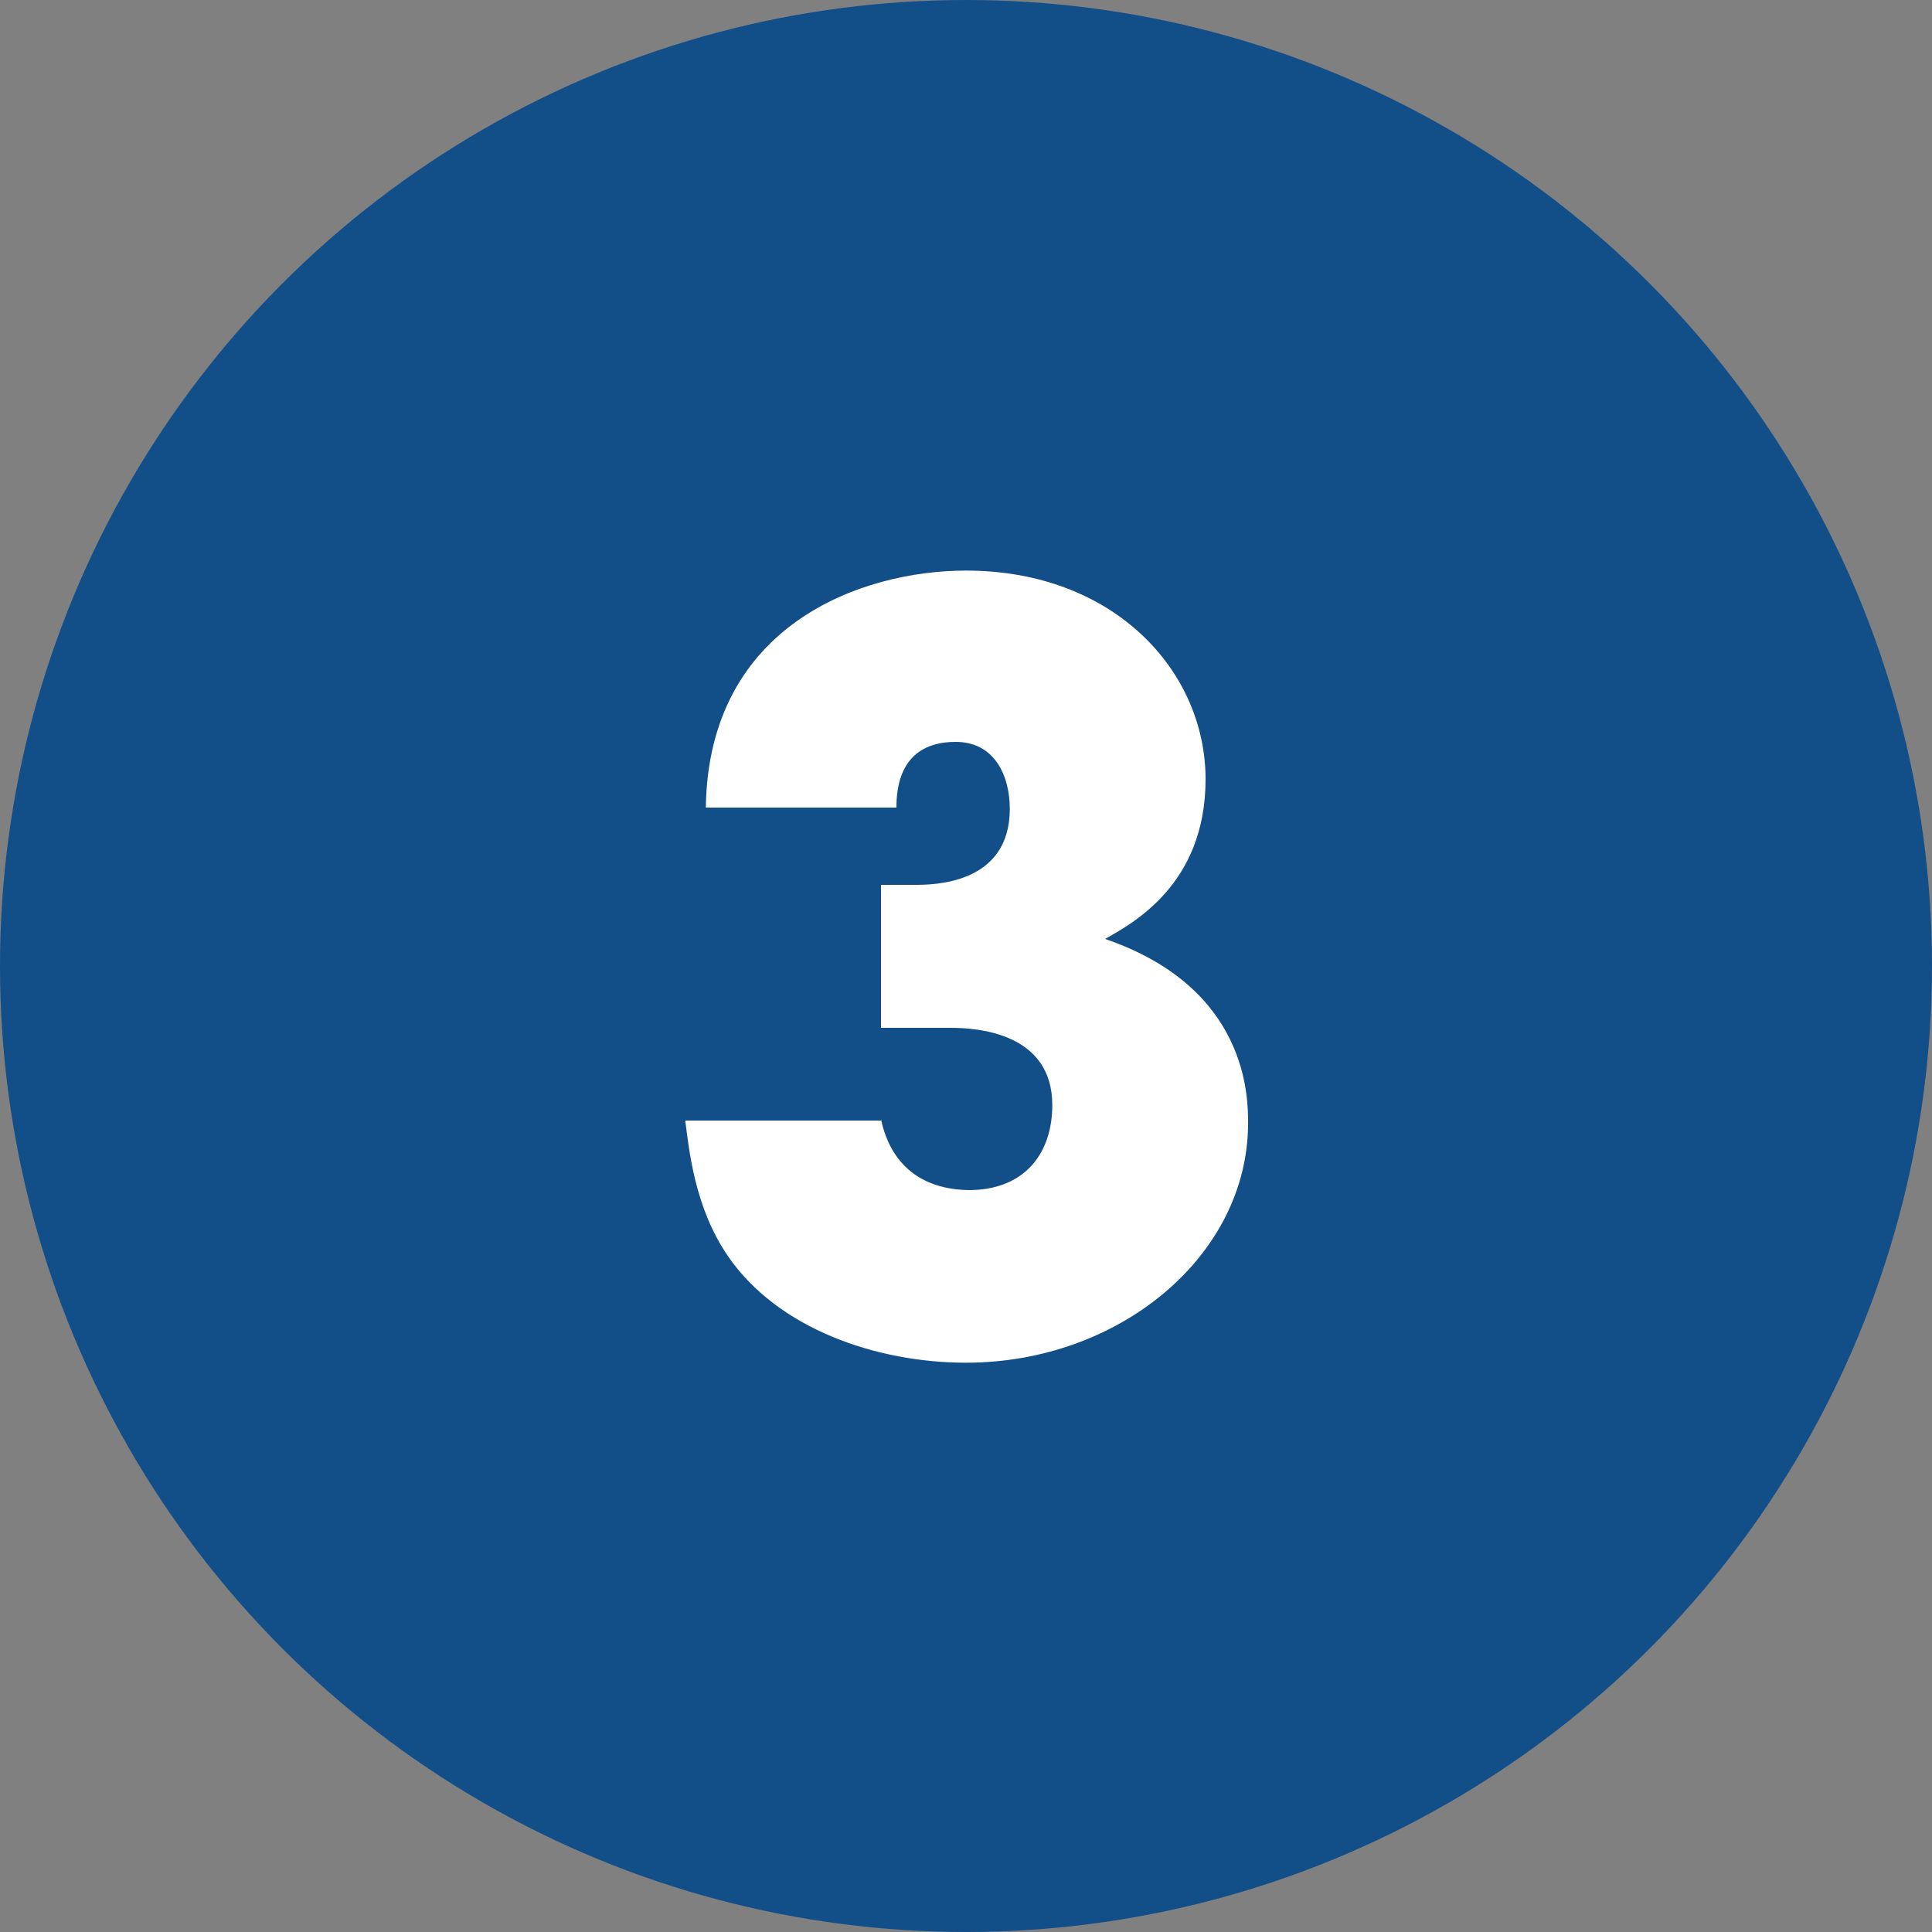
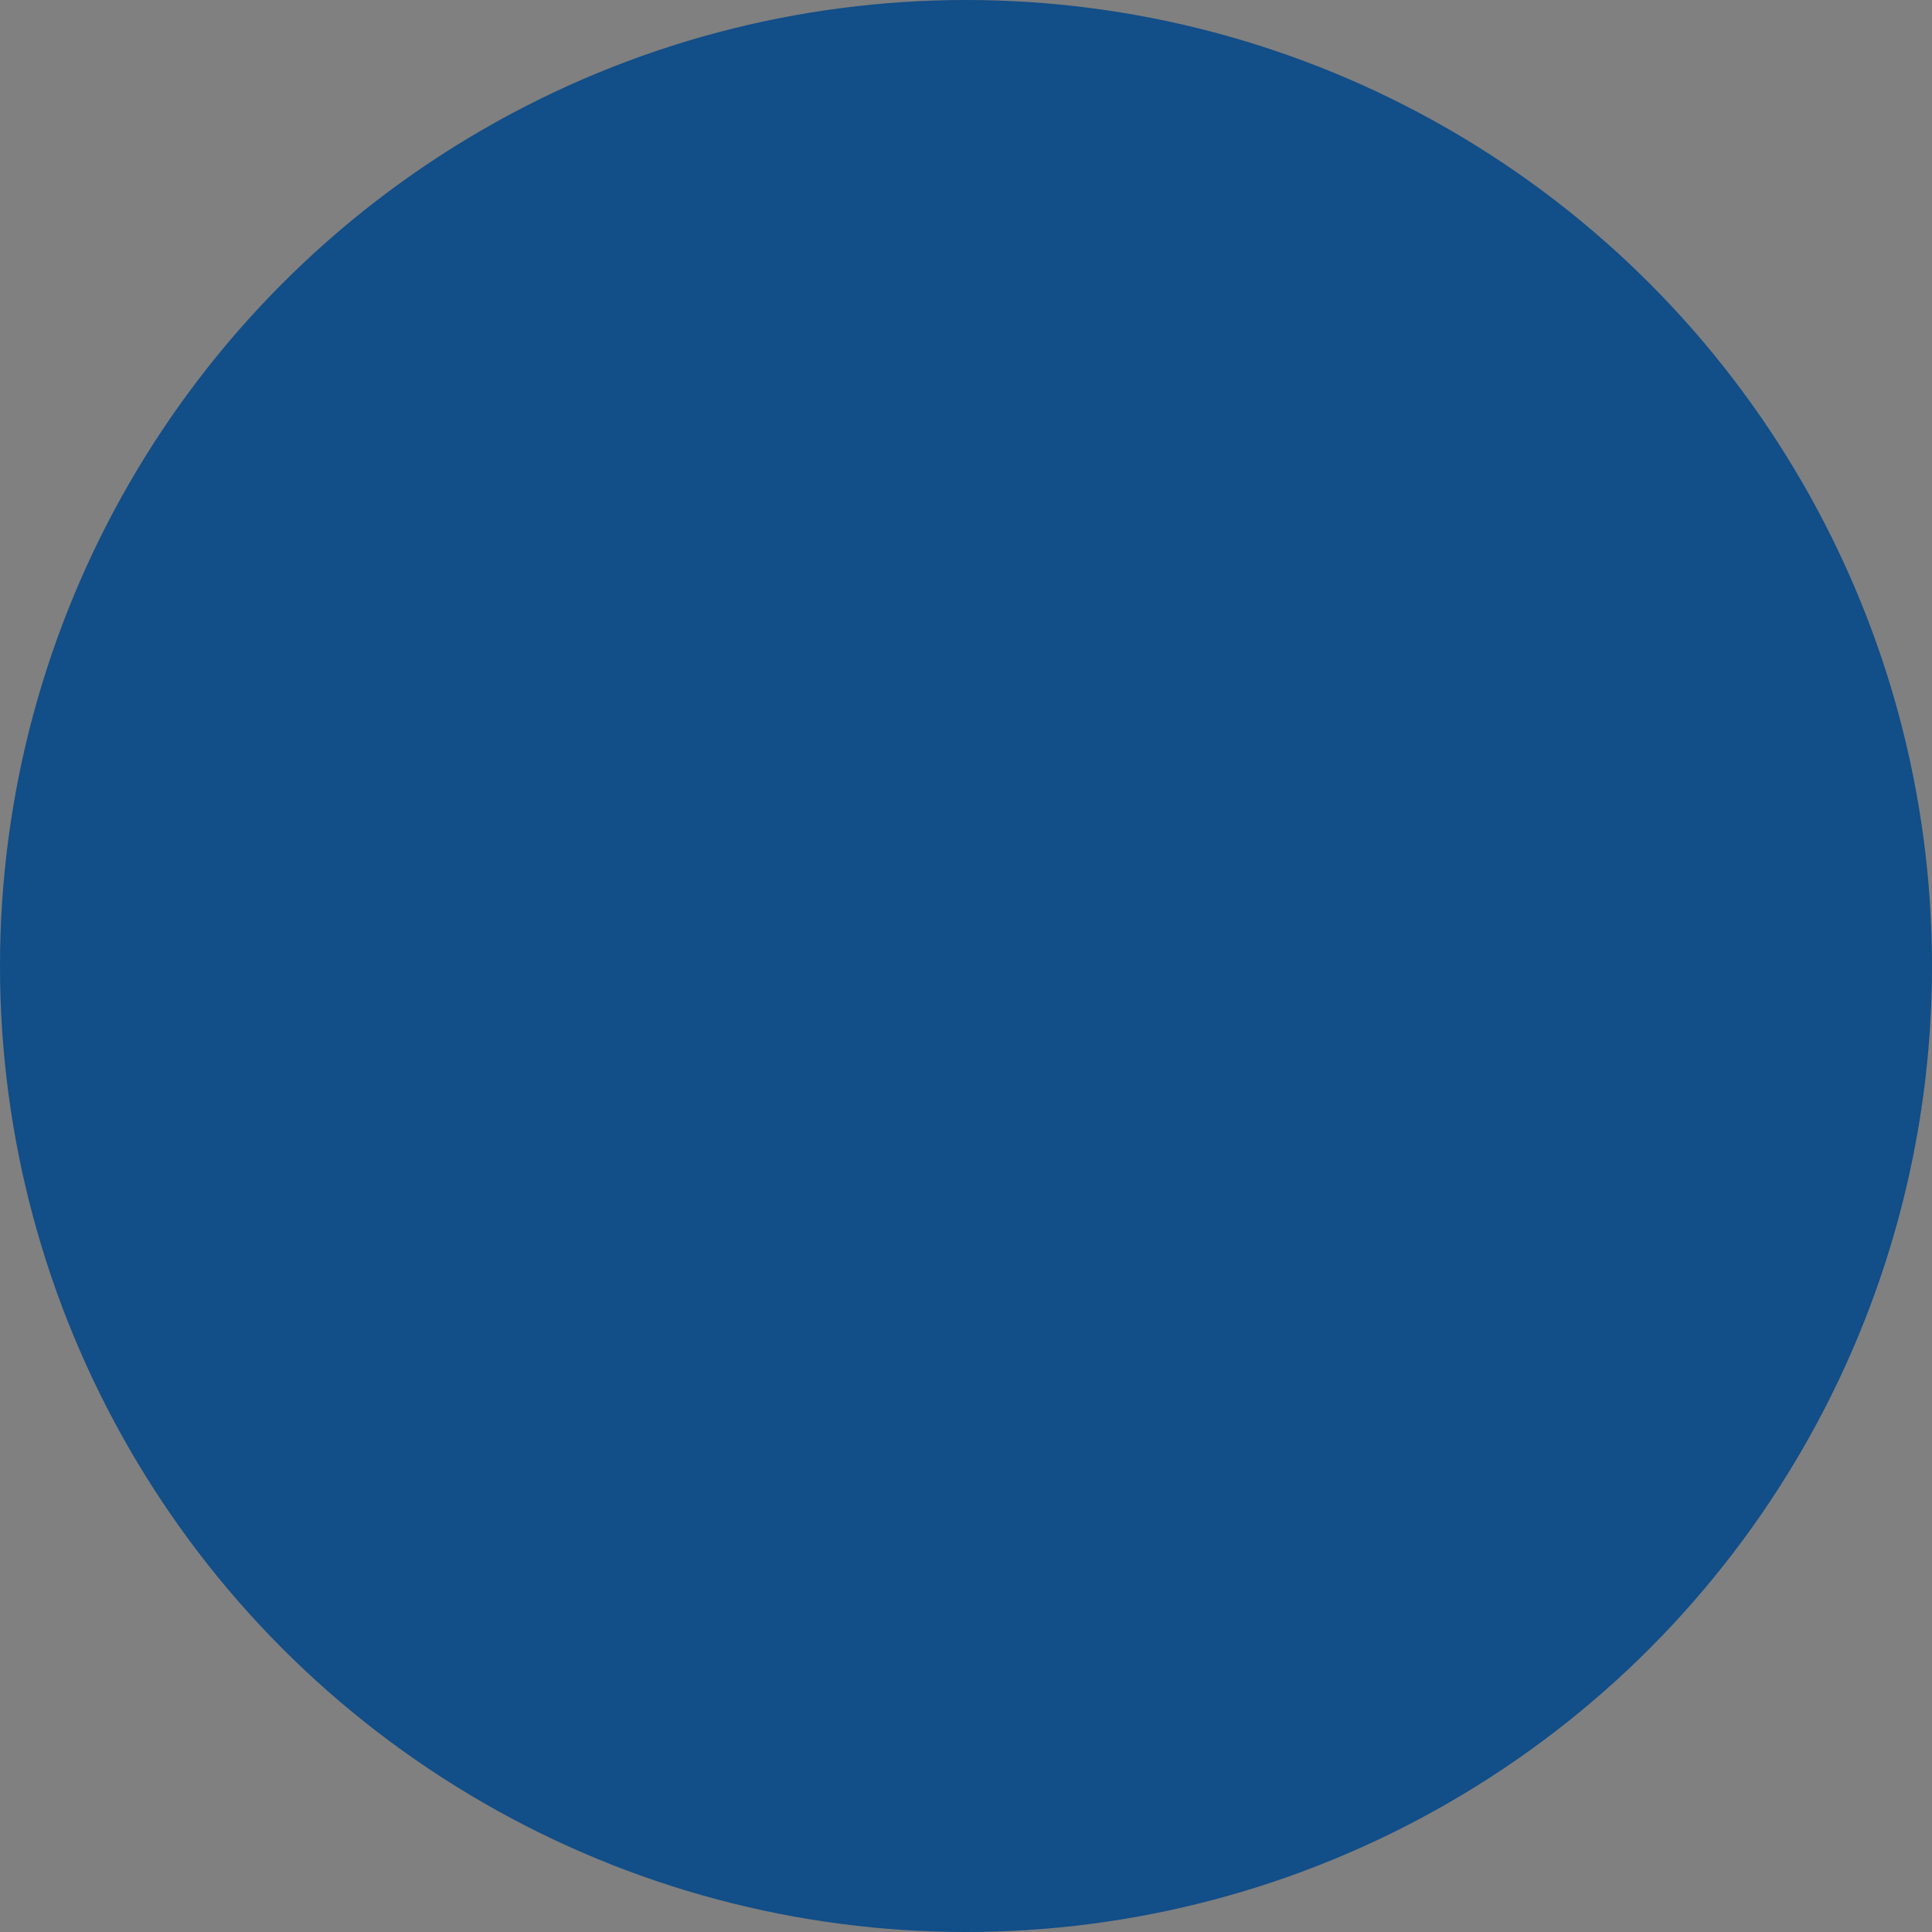
<svg xmlns="http://www.w3.org/2000/svg" version="1.1" id="Layer_1" x="0px" y="0px" viewBox="0 0 150 150" style="enable-background:new 0 0 150 150;" xml:space="preserve">
  <rect x="0" y="0" width="150" height="150" fill="#808080" stroke="none" />
  <style type="text/css">
	.st0{fill:#124E88;}
	.st1{fill:#FFFFFF;}
</style>
  <g>
    <circle class="st0" cx="75" cy="75" r="75" />
  </g>
  <g>
-     <path class="st1" d="M68.4,86.9c0.3,1.4,1.4,5.4,6.8,5.5c4.4,0,6.5-2.9,6.5-6.6c0-5.6-5.8-6-7.9-6h-5.4V68.7H71   c1.4,0,7.4,0,7.4-5.9c0-2.6-1.2-5.2-4.2-5.2c-4.4,0-4.6,3.7-4.6,5.1H54.8C55,48.5,66.9,44.3,75,44.3c11.5,0,18.6,7.8,18.6,16.2   c0,8.2-5.7,11.2-7.8,12.4c11.1,3.8,11.1,12.3,11.1,14.3c0,10.3-10,18.6-21.9,18.6c-6.9,0-14.6-2.6-18.5-8.3   c-2.6-3.8-3-8.3-3.3-10.5H68.4z" />
-   </g>
+     </g>
</svg>